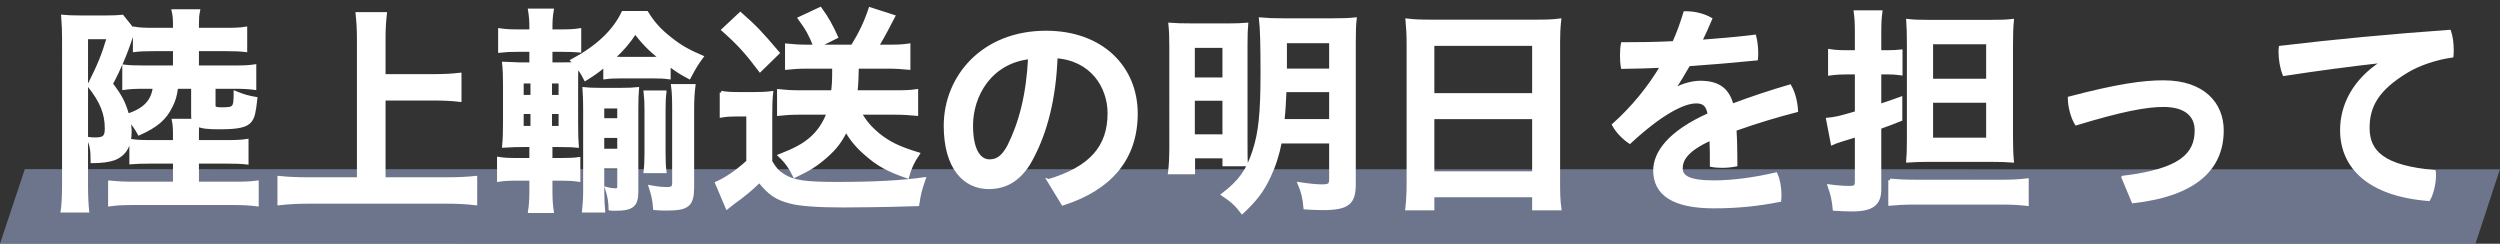
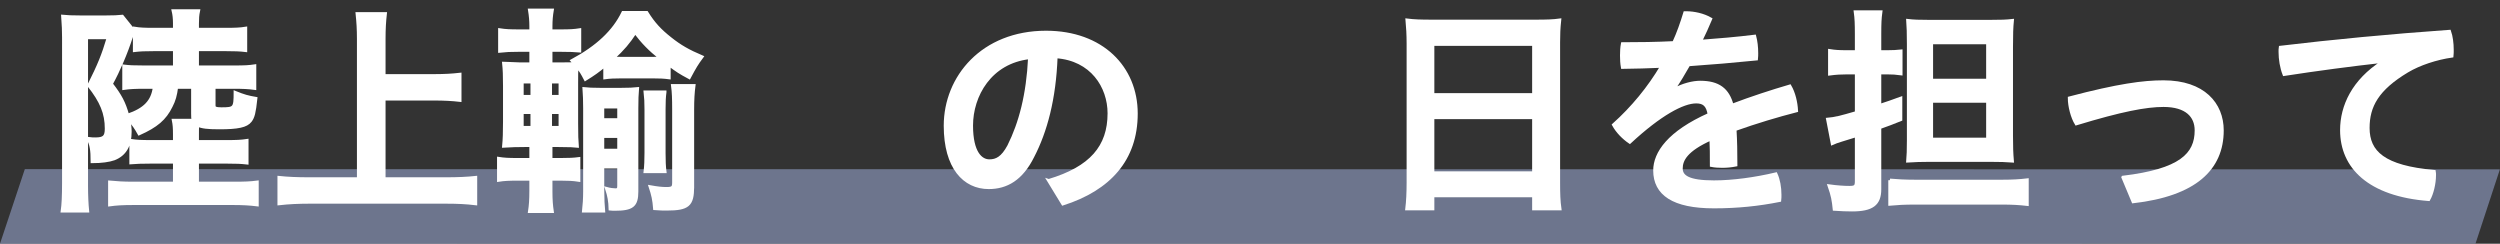
<svg xmlns="http://www.w3.org/2000/svg" id="_レイヤー_1" data-name="レイヤー 1" width="278.894mm" height="27.189mm" viewBox="0 0 790.566 77.07">
  <rect x="0" y="0" width="790.566" height="77.07" fill="#333333" stroke="none" />
  <defs>
    <style>
      .cls-1 {
        fill: #95a2c9;
        opacity: .6;
        stroke-width: 0px;
      }

      .cls-2 {
        fill: #fff;
        stroke: #fff;
        stroke-miterlimit: 10;
      }
    </style>
  </defs>
  <path class="cls-1" d="M782.818,77.038c-260.939.011-521.879.021-782.818.032,2.617-7.86,5.234-15.72,7.85-23.58,260.894.02,521.788.039,782.681.059-2.571,7.83-5.143,15.66-7.714,23.489Z" />
  <g>
    <path class="cls-2" d="M55.831,27.577c-.35,2.59-.771,4.13-1.75,6.021-1.96,3.99-4.621,6.23-10.081,8.681-1.05-1.89-1.82-3.01-3.36-4.69.35,1.75.49,2.801.49,4.061,0,4.41-1.68,7.211-5.041,8.541-1.54.561-4.061.91-6.931.91,0-3.78-.28-5.25-1.26-7.281,1.12.141,1.61.141,2.24.141,2.73,0,3.5-.7,3.5-3.291,0-4.83-1.541-8.61-5.531-13.651,3.291-6.581,4.48-9.521,6.161-15.122h-6.931v46.835c0,3.15.14,5.881.35,7.98h-7.981c.28-1.96.42-4.76.42-8.82V11.896c0-2.24-.07-3.78-.28-6.721,1.4.14,3.01.21,5.601.21h7.981c2.45,0,3.99-.07,5.25-.21l3.64,4.55c-.42.84-.63,1.4-.77,1.82-1.68,5.25-4.061,10.781-6.371,14.981,2.87,3.71,4.061,5.951,5.181,9.941,5.391-1.82,7.911-4.41,8.471-8.891h-3.22c-2.8,0-4.48.07-6.441.35v-7.001c1.75.21,2.94.28,6.441.28h9.591v-5.531h-6.371c-3.291,0-4.411.07-6.301.28v-7.001c1.68.28,3.15.35,6.301.35h6.371v-1.89c0-1.61-.14-2.8-.42-3.991h7.981c-.28,1.331-.35,2.451-.35,4.061v1.82h8.821c3.291,0,4.69-.07,6.44-.35v7.001c-1.75-.21-3.43-.28-6.44-.28h-8.821v5.531h11.621c3.36,0,4.621-.07,6.511-.35v7.071c-2.03-.28-3.71-.35-6.511-.35h-6.371v5.601c0,.7.07.84.56,1.05.28.14,1.05.21,1.75.21,4.201,0,4.411-.21,4.411-5.18,2.73,1.12,4.061,1.47,6.511,1.89-.49,4.55-.84,5.88-1.75,7.071-1.26,1.61-3.85,2.17-9.801,2.17-3.78,0-5.391-.211-6.861-.84-.07.979-.07,1.47-.07,3.01v2.24h9.171c3.291,0,4.621-.07,6.511-.35v7.07c-1.89-.21-3.15-.28-6.511-.28h-9.171v6.721h11.551c3.36,0,5.25-.069,7.351-.35v7.141c-2.24-.28-4.55-.42-7.701-.42h-31.293c-3.57,0-5.601.14-7.631.42v-7.141c2.17.21,4.411.35,7.351.35h13.161v-6.721h-7.351c-3.291,0-4.551.07-6.441.21v-7c1.82.279,3.15.35,6.441.35h7.351v-2.24c0-2.1-.07-3.08-.35-4.48h6.301c-.21-.7-.21-.98-.21-2.17v-8.331h-5.11Z" />
    <path class="cls-2" d="M121.421,56.561h19.742c3.57,0,6.721-.141,9.241-.42v8.26c-2.94-.35-5.67-.49-9.171-.49h-43.544c-3.22,0-6.371.141-9.451.49v-8.26c2.66.279,5.601.42,9.451.42h15.682V12.246c0-3.081-.14-5.111-.42-7.911h8.891c-.28,2.521-.42,4.831-.42,7.911v11.691h16.102c3.01,0,5.46-.14,7.911-.42v8.191c-2.45-.28-5.04-.42-7.911-.42h-16.102v25.273Z" />
    <path class="cls-2" d="M167.898,8.325c0-1.82-.14-3.36-.42-5.111h7.141c-.28,1.68-.42,3.22-.42,5.111v1.47h3.08c2.94,0,4.201-.07,6.021-.35v6.65c-1.82-.14-2.87-.21-6.021-.21h-3.08v4.34h3.85c1.61,0,2.24,0,3.78-.07l-.91-.98c8.051-4.34,13.231-9.241,16.102-15.192h7.491c2.17,3.5,4.2,5.671,7.491,8.261,3.081,2.45,5.67,3.92,9.941,5.74-1.61,2.17-2.24,3.221-3.99,6.511-3.01-1.61-3.71-2.1-6.371-4.06v4.13c-1.61-.21-2.94-.28-5.321-.28h-9.591c-2.38,0-3.851.07-5.391.28v-3.92c-2.17,1.82-3.57,2.8-6.161,4.41-.98-1.89-1.4-2.59-2.66-4.2-.14,1.75-.14,2.38-.14,5.811v12.251c0,3.921.07,5.531.21,7.281q-.7-.07-1.96-.141-.35,0-4.48-.07h-1.89v4.48h3.15c2.661,0,4.061-.069,5.671-.279v6.791c-1.75-.28-3.431-.351-5.671-.351h-3.15v3.991c0,2.52.14,4.34.42,6.23h-7.141c.28-1.82.42-3.641.42-6.512v-3.71h-4.13c-2.73,0-4.341.07-6.091.351v-6.861c1.75.28,3.22.35,6.091.35h4.13v-4.48h-1.4c-3.15,0-4.76.07-7.21.211.21-2.17.28-4.41.28-7.701v-11.271c0-3.36-.07-5.181-.28-7.211.63,0,2.24.14,4.9.21h3.71v-4.34h-3.851c-2.66,0-4.13.07-6.021.28v-6.721c1.82.28,3.22.35,6.021.35h3.851v-1.47ZM165.098,25.897v4.621h3.15v-4.621h-3.15ZM165.098,35.558v4.761h3.15v-4.761h-3.15ZM177.139,30.518v-4.621h-3.08v4.621h3.08ZM177.139,40.319v-4.761h-3.08v4.761h3.08ZM190.58,60.621c0,2.17.14,4.48.28,6.09h-6.301c.21-1.891.35-3.99.35-6.16v-26.323c0-2.59-.07-4.13-.21-6.161,1.26.14,2.66.21,4.97.21h6.931c2.31,0,3.64-.07,4.97-.21-.14,1.61-.21,3.431-.21,6.231v26.253c0,4.48-1.4,5.6-7,5.6-.28,0-.77,0-1.4-.069-.07-2.521-.35-4.061-1.12-6.44.98.279,2.17.42,2.8.42.77,0,1.05-.28,1.05-1.19v-6.091h-5.111v7.842ZM195.691,37.868v-4.061h-5.111v4.061h5.111ZM195.691,47.53v-4.41h-5.111v4.41h5.111ZM206.332,18.476c.84,0,1.4,0,2.59-.07-3.5-2.8-5.601-4.971-8.051-8.191-2.17,3.29-3.78,5.18-7,8.191,1.26.07,1.82.07,2.8.07h9.661ZM210.253,29.117c-.21,1.54-.28,3.08-.28,5.391v13.861c0,2.45.07,4.271.28,5.881h-6.231c.21-1.75.28-3.711.28-5.881v-13.721c0-2.311-.07-3.71-.28-5.531h6.231ZM219.003,59.08c0,5.74-1.4,7.001-8.121,7.001-1.19,0-2.03,0-3.85-.14-.21-2.73-.561-4.341-1.4-6.861,2.38.42,3.71.561,5.11.561,1.96,0,2.311-.35,2.311-1.961v-23.172c0-3.291-.07-5.321-.35-7.421h6.721c-.28,2.24-.42,4.411-.42,7.561v24.432Z" />
-     <path class="cls-2" d="M228.097,29.258c1.82.28,2.94.35,5.531.35h5.11c1.82,0,3.71-.07,5.25-.28-.21,2.03-.28,3.78-.28,7.421v14.352c1.4,2.311,2.171,3.221,3.921,4.34,3.221,2.031,6.791,2.591,17.082,2.591,11.761,0,20.512-.49,27.513-1.47-1.26,3.71-1.471,4.41-2.03,8.12q-2.73.07-7.631.21c-2.03.07-12.111.211-15.611.211-8.401,0-14.212-.421-17.152-1.261-4.271-1.12-6.44-2.591-9.661-6.581-2.87,2.801-5.04,4.551-7.98,6.65-.49.351-1.61,1.261-2.24,1.751l-3.29-7.771c3.01-1.33,6.511-3.711,9.871-6.791v-14.771h-3.711c-1.89,0-2.94.07-4.69.35v-7.42ZM234.117,4.335c5.041,4.48,6.161,5.671,11.901,12.392l-5.67,5.53c-4.201-5.601-6.651-8.331-11.691-12.811l5.46-5.111ZM254.909,21.207c-2.24,0-4.2.14-6.16.35v-7.281c1.96.21,4.061.35,6.301.35h2.66c-1.47-3.64-2.38-5.39-4.9-8.821l6.58-3.08c2.101,2.87,3.571,5.53,5.111,8.961l-5.951,2.94h10.991c2.521-4.06,4.271-7.771,5.601-11.831l7.421,2.38q-.771,1.47-2.38,4.55c-.98,1.82-1.75,3.22-2.801,4.9h3.99c2.45,0,4.131-.07,6.021-.35v7.281c-2.24-.21-4.271-.35-6.581-.35h-9.731c-.069,3.78-.14,5.32-.42,7.841h13.092c2.52,0,4.271-.07,6.091-.35v7.421c-2.171-.21-4.341-.35-6.721-.35h-11.132c1.471,2.66,3.291,4.76,5.741,6.791,3.43,2.73,6.44,4.2,12.601,6.091-1.68,2.45-2.66,4.62-3.36,7.28-6.37-2.24-9.24-3.85-13.021-7.141-2.801-2.38-4.621-4.62-6.441-7.631-1.68,3.5-3.43,5.74-6.301,8.262-3.01,2.66-5.46,4.199-9.94,6.3-1.261-2.66-2.73-4.69-4.69-6.511,4.83-1.89,7.561-3.359,9.871-5.391,2.45-2.1,4.2-4.76,5.46-8.05h-9.311c-2.311,0-4.48.14-6.371.35v-7.421c1.891.21,3.99.35,6.371.35h10.711c.28-2.451.35-3.15.35-7.841h-8.751Z" />
    <path class="cls-2" d="M331.63,57.12c13.372-3.99,19.112-10.711,19.112-21.282,0-8.471-5.53-17.152-16.802-17.922-.49,13.441-3.29,23.662-7.351,31.504-3.57,7.21-8.331,9.871-13.932,9.871-7.7,0-13.722-6.301-13.722-19.533,0-15.331,11.762-29.542,31.854-29.542,17.643,0,28.493,11.131,28.493,25.692s-8.541,23.873-23.173,28.563l-4.48-7.351ZM325.609,18.197c-12.531,1.4-18.411,12.041-18.411,21.492,0,8.751,3.08,11.201,5.67,11.201,2.24,0,4.131-.91,6.161-4.69,3.64-7.281,6.021-16.242,6.58-28.003Z" />
-     <path class="cls-2" d="M370.267,14.766c0-3.29-.069-4.971-.279-7.071,1.89.14,3.5.21,7.49.21h10.781c2.801,0,4.131-.07,5.951-.21-.141,1.68-.21,3.01-.21,6.231v31.153c0,3.71,0,5.53.14,7.001h-7.07v-2.521h-9.661v5.04h-7.562c.28-2.17.42-4.69.42-8.121V14.766ZM377.338,24.987h9.731v-10.361h-9.731v10.361ZM377.338,42.979h9.731v-11.621h-9.731v11.621ZM404.851,44.869c-.77,3.99-1.89,7.49-3.57,11.061-2.03,4.341-4.341,7.352-8.471,11.201-1.82-2.38-3.15-3.641-6.091-5.6,5.391-4.131,7.841-7.562,9.801-13.652,1.961-5.881,2.591-12.181,2.591-24.782,0-9.101-.141-14.211-.49-17.082,2.45.21,3.99.28,7.631.28h14.842c3.78,0,5.32-.07,7.42-.28-.21,1.75-.279,3.851-.279,7.561v44.665c0,6.091-2.101,7.701-10.012,7.701-1.189,0-3.71-.07-5.53-.211-.28-3.22-.77-5.18-1.82-7.631,3.36.49,5.461.701,7.071.701,2.38,0,2.87-.351,2.87-2.101v-11.831h-15.962ZM406.321,28.627c-.141,3.291-.28,6.231-.631,9.521h15.122v-9.521h-14.491ZM420.812,13.155h-14.352v9.031h14.352v-9.031Z" />
    <path class="cls-2" d="M445.308,13.716c0-2.661-.14-5.111-.35-7.351,2.17.28,4.48.35,7.631.35h33.253c3.221,0,5.32-.07,7.351-.35-.279,2.59-.35,4.55-.35,7.071v44.244c0,3.57.07,5.881.42,8.332h-8.261v-4.131h-31.924v4.131h-8.19c.28-2.311.42-5.111.42-8.332V13.716ZM453.078,29.957h31.924v-15.961h-31.924v15.961ZM453.078,54.67h31.924v-17.502h-31.924v17.502Z" />
    <path class="cls-2" d="M529.449,28.347c2.73-1.54,5.95-2.31,8.19-2.31,5.741,0,8.751,2.24,10.081,7.28,6.091-2.31,12.531-4.41,18.272-6.09,1.26,2.17,1.96,5.11,2.1,7.771-5.74,1.47-12.811,3.57-19.462,5.95.21,3.501.28,7.142.28,11.201-1.4.28-2.801.421-4.271.421-1.19,0-2.38-.07-3.431-.281,0-3.29,0-5.88-.14-8.4-7.841,3.5-9.451,6.65-9.451,9.381,0,2.59,2.311,4.271,10.361,4.271,6.021,0,13.091-.979,19.602-2.521.841,1.82,1.261,4.201,1.261,6.581,0,.56,0,1.19-.07,1.75-6.65,1.33-13.371,2.03-20.792,2.03-12.812,0-18.692-4.061-18.692-11.48,0-5.531,4.48-12.042,17.223-17.712-.49-2.871-1.61-3.991-4.131-3.991-4.2,0-11.411,3.851-21.002,12.742-1.961-1.33-3.921-3.291-5.111-5.461,6.021-5.391,11.201-11.691,15.262-18.552-4.34.21-8.471.28-12.461.35-.21-1.19-.28-2.45-.28-3.71s.07-2.59.28-3.71c5.251,0,10.711-.07,16.242-.35,1.399-3.01,2.52-6.23,3.5-9.451h.42c2.45,0,5.391.63,7.701,1.96-.98,2.38-2.101,4.761-3.221,7.071,5.74-.42,11.481-.91,17.151-1.61.421,1.61.631,3.43.631,5.32,0,.56,0,1.19-.07,1.82-7.001.7-14.281,1.33-21.422,1.82-1.61,2.8-3.15,5.46-4.761,7.701l.21.21Z" />
    <path class="cls-2" d="M583.907,23.027c-1.68,0-3.22.07-5.32.35v-7.351c1.75.28,3.15.35,5.32.35h3.15v-5.601c0-3.221-.07-4.971-.35-7.001h8.051c-.28,2.101-.351,3.641-.351,6.931v5.671h2.591c1.54,0,2.8-.07,4.13-.21v7.141c-1.47-.21-2.8-.28-4.2-.28h-2.521v10.361c2.801-.91,3.57-1.19,6.651-2.311v6.721c-3.15,1.26-3.711,1.47-6.651,2.521v19.532c0,4.69-2.38,6.511-8.751,6.511-1.54,0-3.5-.07-5.601-.211-.279-2.8-.56-4.34-1.609-7.35,2.52.35,4.76.49,6.37.49,1.891,0,2.24-.351,2.24-2.031v-14.421q-2.8.909-4.761,1.47c-1.609.49-1.89.631-2.87,1.051l-1.47-7.631c2.31-.21,3.851-.56,9.101-2.1v-12.602h-3.15ZM597.629,56.981c2.24.209,4.9.35,8.051.35h27.443c3.29,0,5.53-.141,7.91-.42v7.701c-2.45-.28-4.761-.42-7.98-.42h-27.373c-3.5,0-5.811.14-8.051.35v-7.561ZM610.23,50.68c-2.521,0-4.9.07-6.931.21.14-1.54.21-3.501.21-6.44V13.856c0-3.36-.07-5.46-.21-7.351,1.75.21,3.57.28,7.07.28h18.622c3.71,0,5.53-.07,7.351-.28-.21,2.24-.28,4.271-.28,8.261v28.213c0,3.5.07,5.461.28,7.911-1.68-.14-4.061-.21-7.001-.21h-19.111ZM610.79,25.407h17.782v-11.901h-17.782v11.901ZM610.79,44.03h17.782v-12.042h-17.782v12.042Z" />
    <path class="cls-2" d="M671.339,56.071c18.202-2.17,23.173-7.211,23.173-14.842,0-4.551-3.08-7.911-10.361-7.911-5.53,0-13.301,1.47-27.583,5.811-1.26-2.03-2.17-5.531-2.17-8.121,15.472-4.061,23.383-5.11,29.753-5.11,12.672,0,18.552,7,18.552,15.332,0,12.182-8.61,20.303-28.143,22.543l-3.221-7.701Z" />
    <path class="cls-2" d="M753.31,19.386c-9.451,1.05-20.582,2.52-31.014,4.13-.84-2.17-1.26-4.761-1.26-7.141,0-.49,0-.98.07-1.4,16.451-1.96,34.653-3.71,53.485-5.041.561,1.61.84,3.781.84,5.811,0,.7,0,1.331-.069,1.96-4.901.7-10.292,2.45-14.142,4.76-9.451,5.671-12.392,11.062-12.392,17.993,0,7.7,4.971,12.391,20.933,13.791.069.35.069.77.069,1.12,0,2.66-.77,5.88-1.82,7.7-18.832-1.47-27.513-10.221-27.513-21.912,0-7.63,3.711-15.611,12.882-21.492l-.07-.28Z" />
  </g>
</svg>